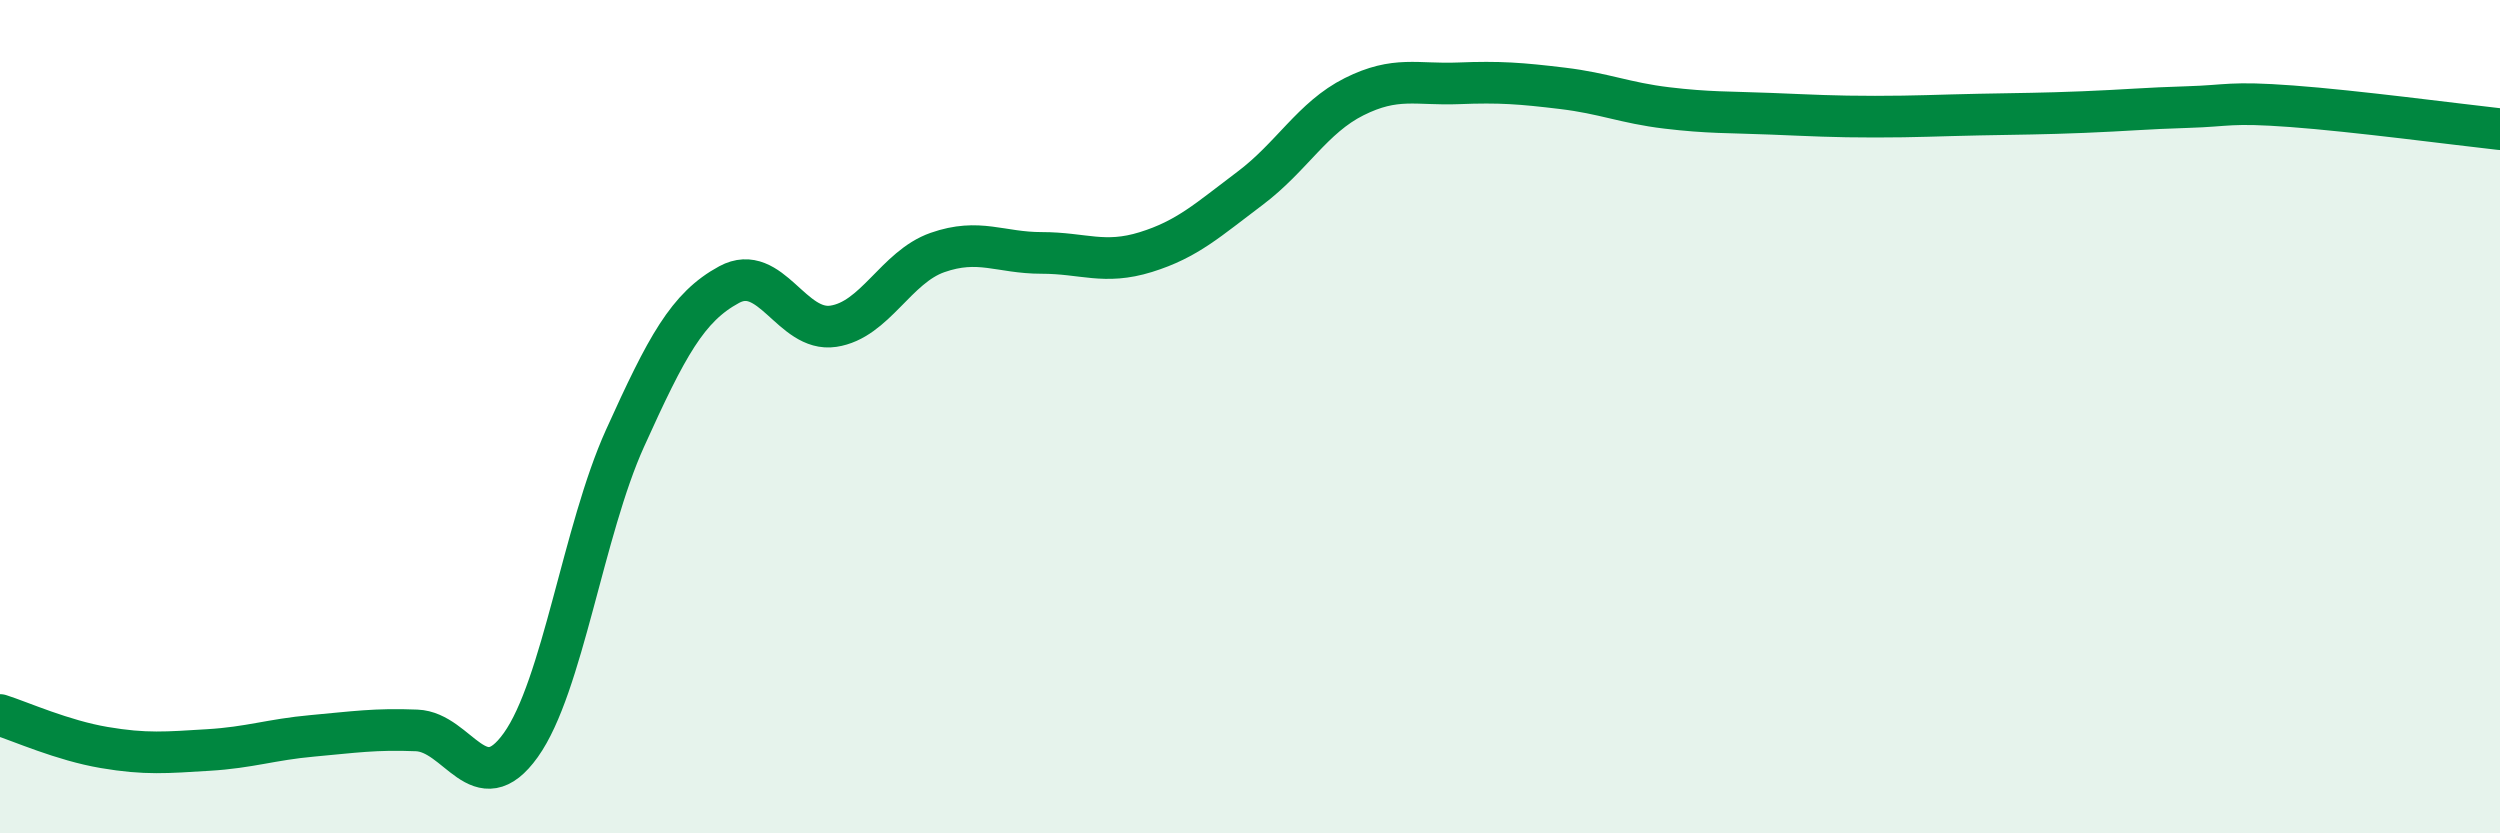
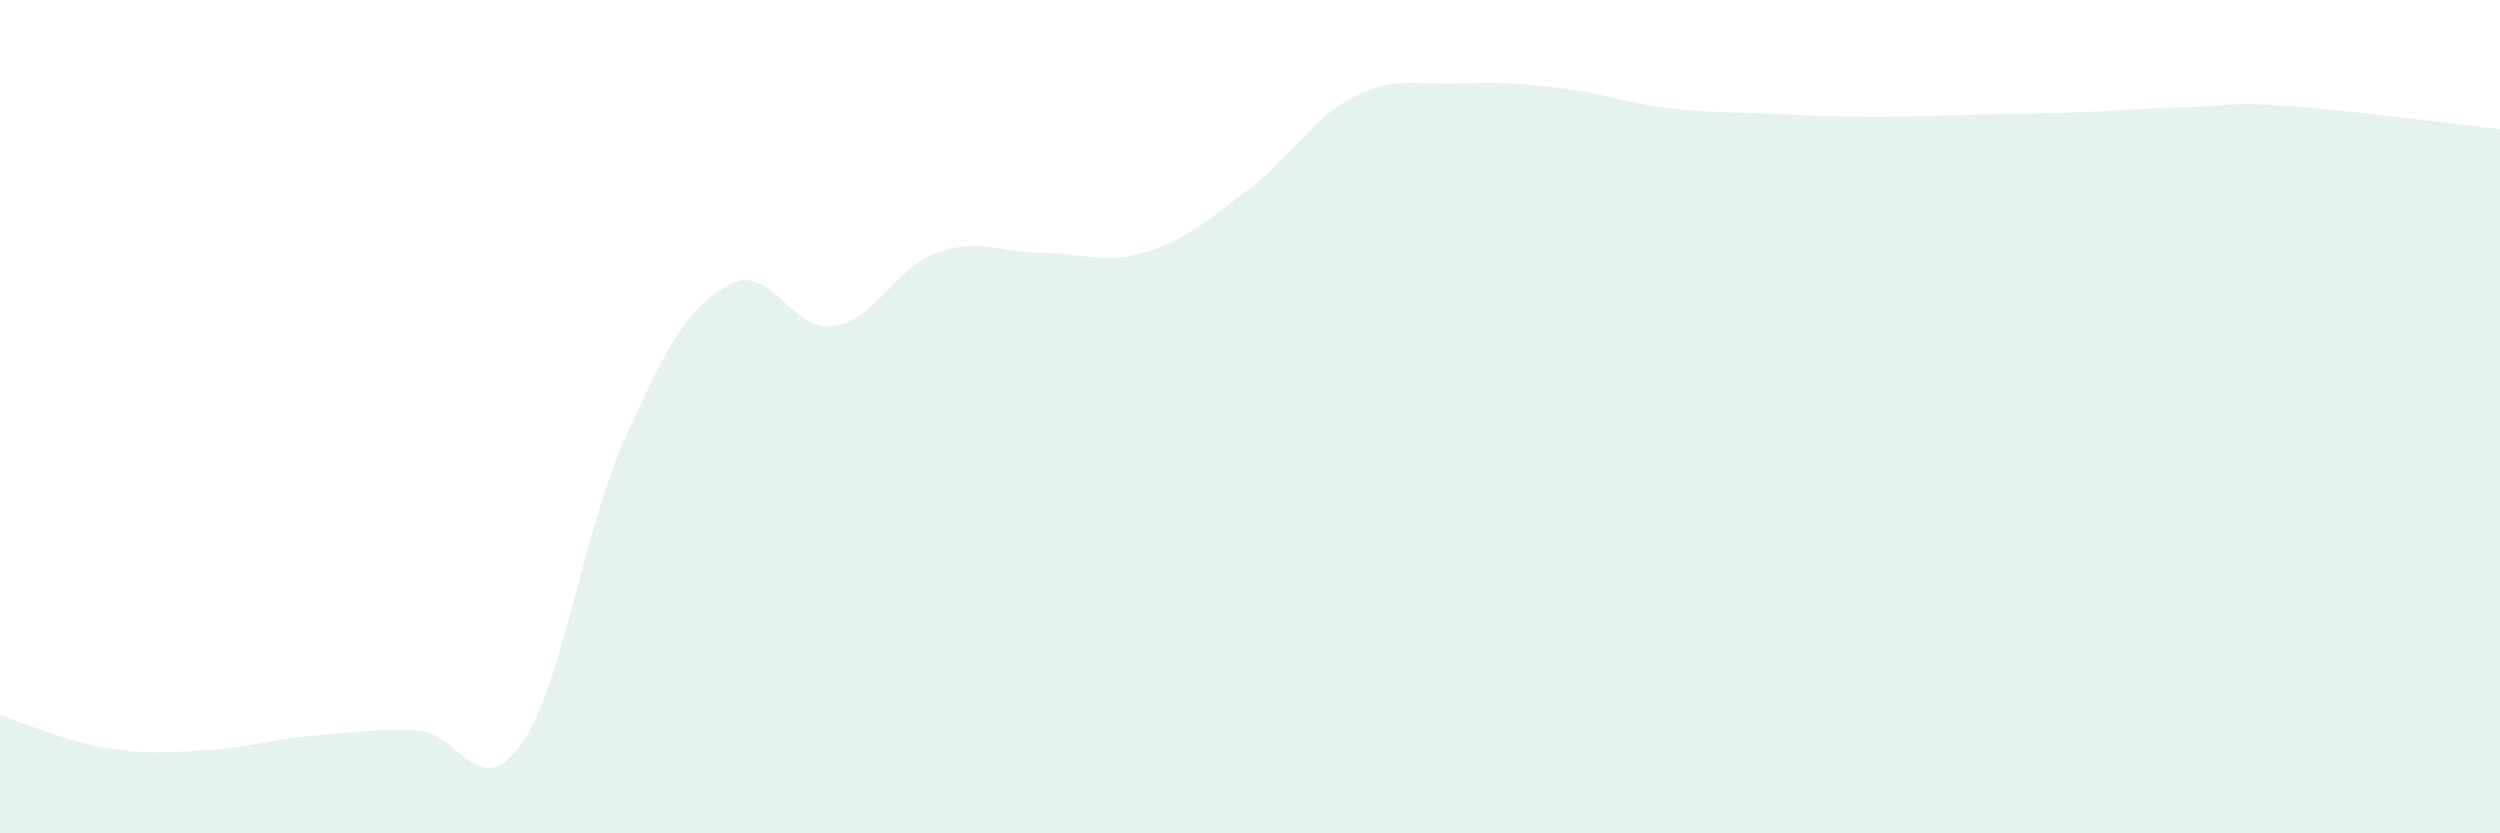
<svg xmlns="http://www.w3.org/2000/svg" width="60" height="20" viewBox="0 0 60 20">
  <path d="M 0,17.16 C 0.5,17.32 1.5,17.77 2.5,17.94 C 3.5,18.11 4,18.06 5,18 C 6,17.94 6.5,17.75 7.5,17.66 C 8.5,17.57 9,17.49 10,17.53 C 11,17.57 11.5,19.28 12.5,17.88 C 13.5,16.48 14,12.73 15,10.52 C 16,8.31 16.5,7.37 17.5,6.83 C 18.5,6.29 19,7.98 20,7.83 C 21,7.68 21.5,6.41 22.5,6.06 C 23.5,5.71 24,6.07 25,6.07 C 26,6.07 26.5,6.36 27.5,6.05 C 28.5,5.74 29,5.27 30,4.52 C 31,3.77 31.5,2.82 32.5,2.32 C 33.5,1.82 34,2.04 35,2 C 36,1.96 36.5,2 37.5,2.12 C 38.5,2.24 39,2.47 40,2.59 C 41,2.71 41.5,2.69 42.5,2.73 C 43.5,2.77 44,2.8 45,2.8 C 46,2.8 46.5,2.77 47.5,2.75 C 48.5,2.73 49,2.73 50,2.69 C 51,2.65 51.5,2.6 52.5,2.57 C 53.5,2.54 53.5,2.44 55,2.55 C 56.5,2.66 59,2.99 60,3.1L60 20L0 20Z" fill="#008740" opacity="0.1" stroke-linecap="round" stroke-linejoin="round" />
-   <path d="M 0,17.16 C 0.5,17.32 1.5,17.77 2.5,17.94 C 3.5,18.11 4,18.06 5,18 C 6,17.94 6.5,17.75 7.5,17.66 C 8.5,17.57 9,17.49 10,17.53 C 11,17.57 11.5,19.28 12.5,17.88 C 13.5,16.48 14,12.73 15,10.52 C 16,8.31 16.5,7.37 17.5,6.83 C 18.5,6.29 19,7.98 20,7.83 C 21,7.68 21.5,6.41 22.5,6.06 C 23.5,5.71 24,6.07 25,6.07 C 26,6.07 26.5,6.36 27.5,6.05 C 28.5,5.74 29,5.27 30,4.52 C 31,3.77 31.5,2.82 32.5,2.32 C 33.5,1.82 34,2.04 35,2 C 36,1.96 36.5,2 37.5,2.12 C 38.5,2.24 39,2.47 40,2.59 C 41,2.71 41.5,2.69 42.5,2.73 C 43.5,2.77 44,2.8 45,2.8 C 46,2.8 46.5,2.77 47.5,2.75 C 48.5,2.73 49,2.73 50,2.69 C 51,2.65 51.5,2.6 52.5,2.57 C 53.5,2.54 53.5,2.44 55,2.55 C 56.5,2.66 59,2.99 60,3.1" stroke="#008740" stroke-width="1" fill="none" stroke-linecap="round" stroke-linejoin="round" />
</svg>